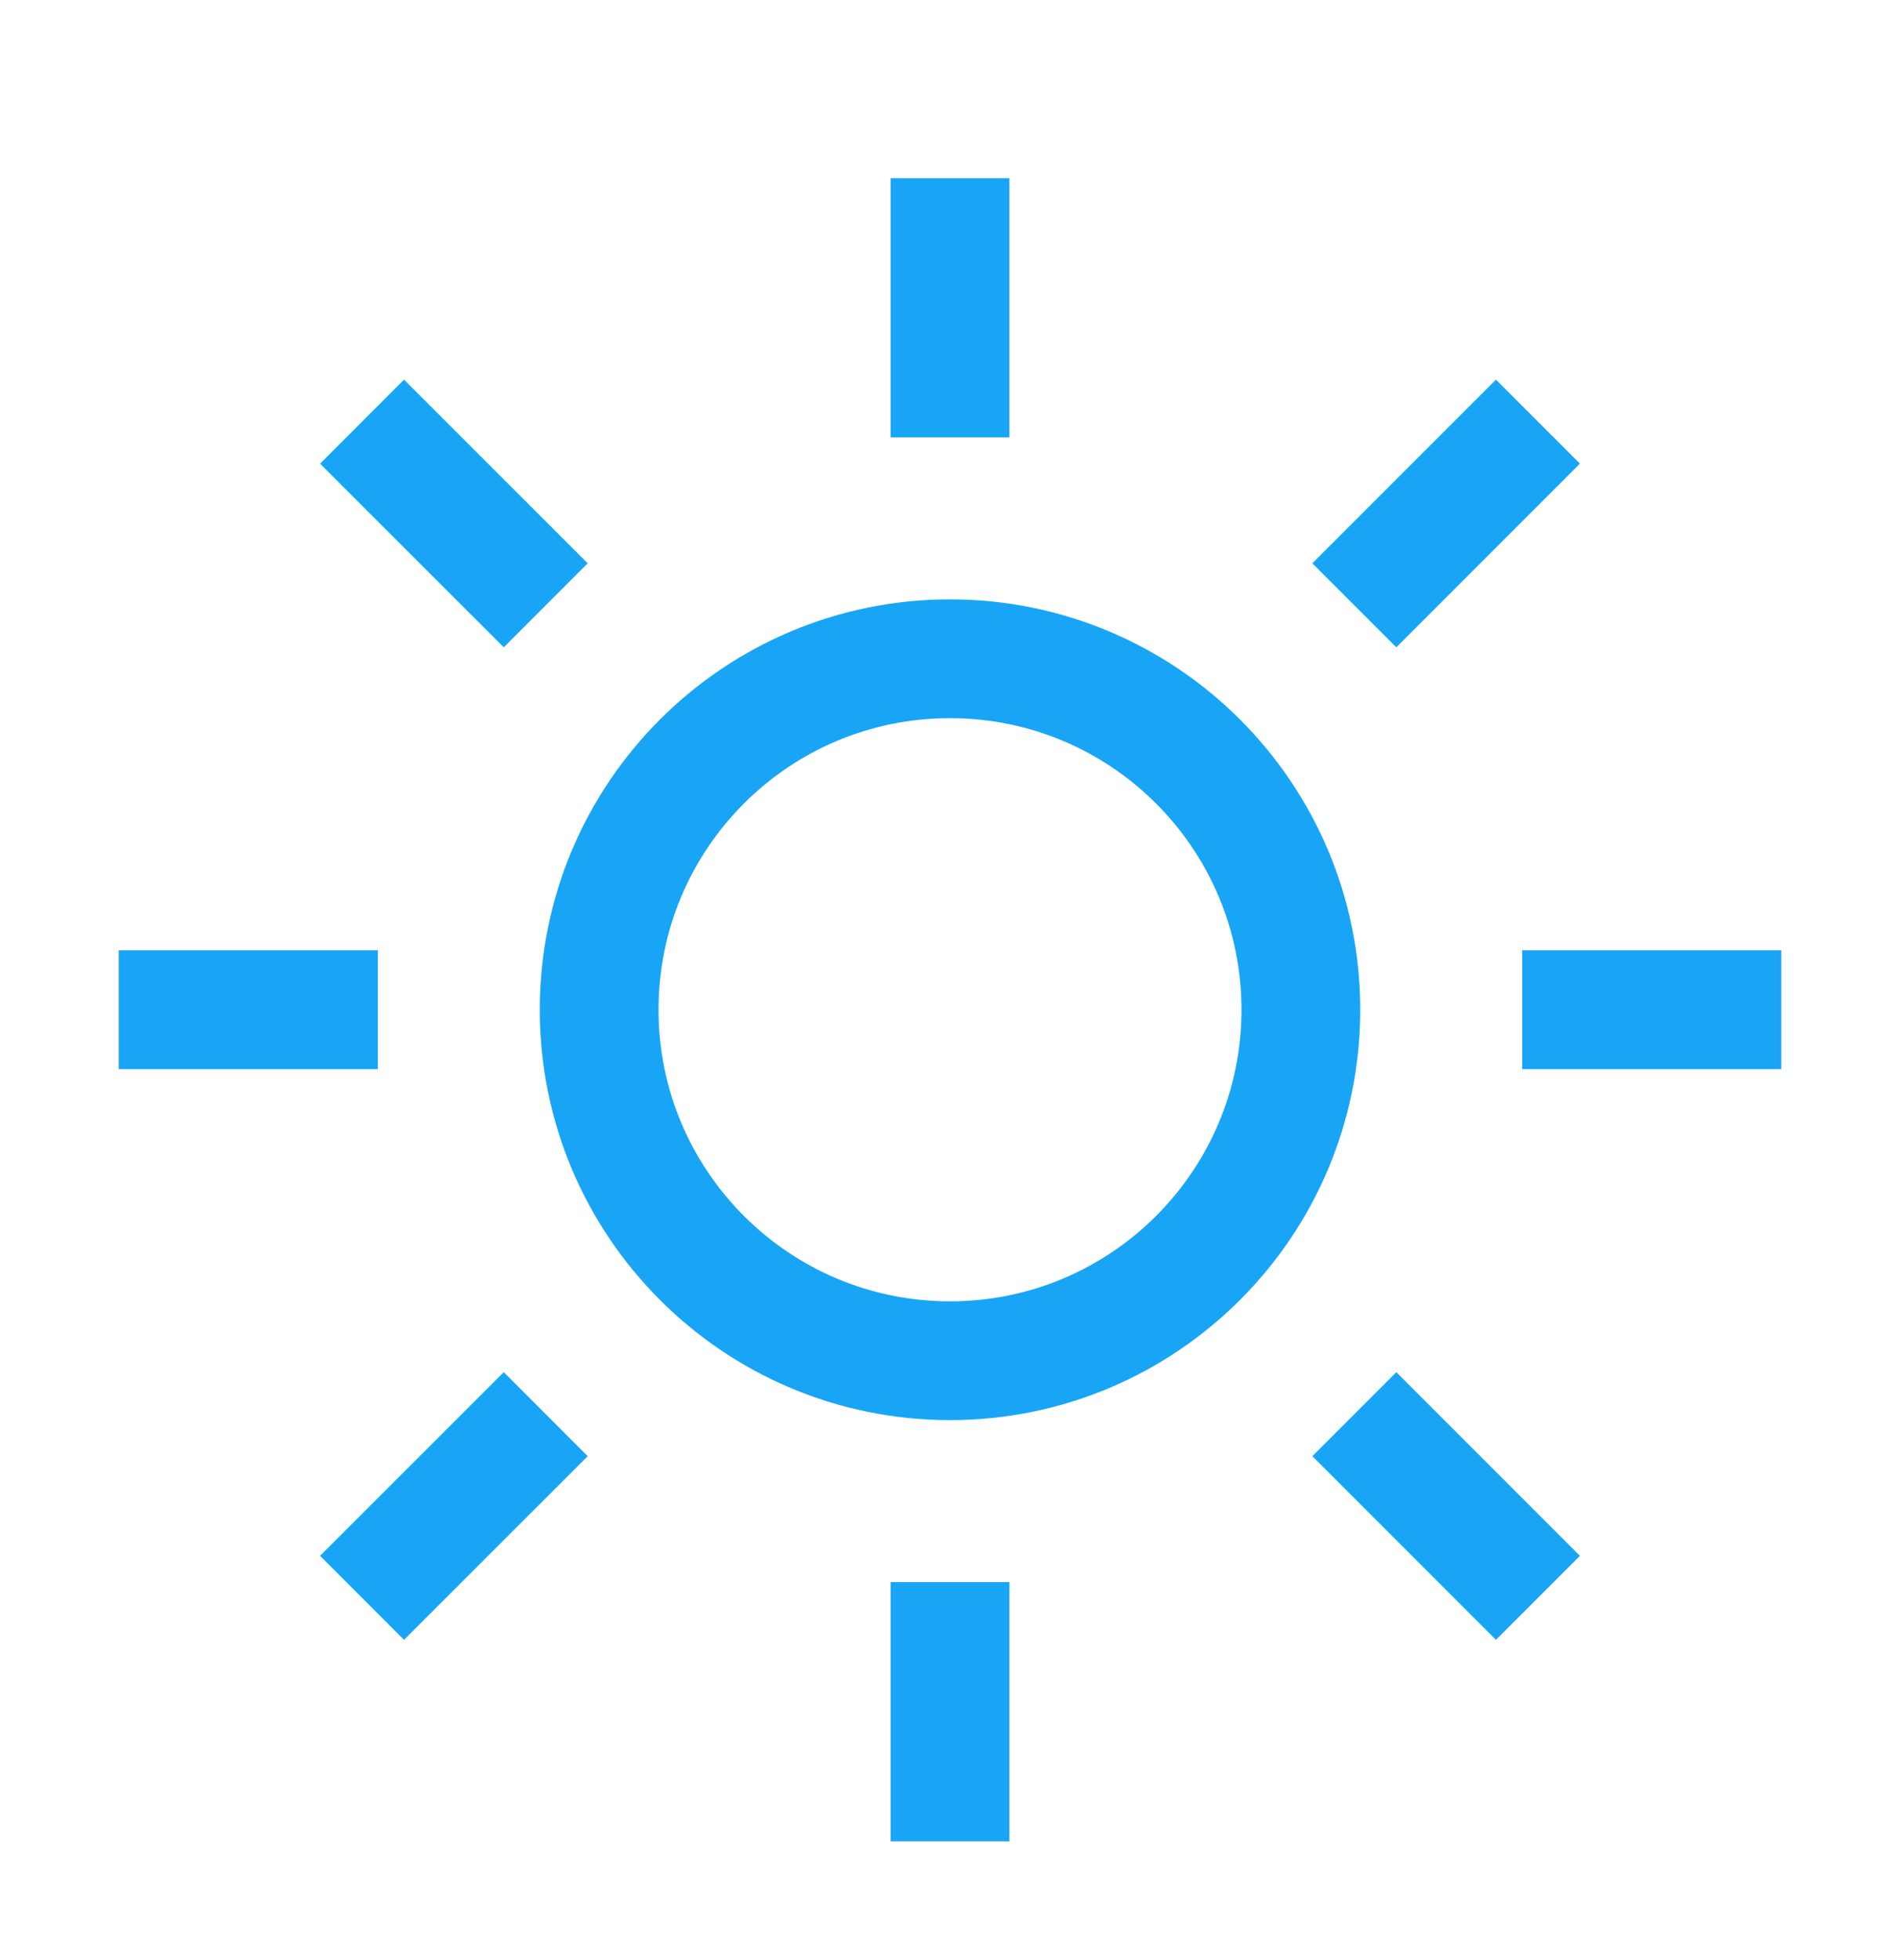
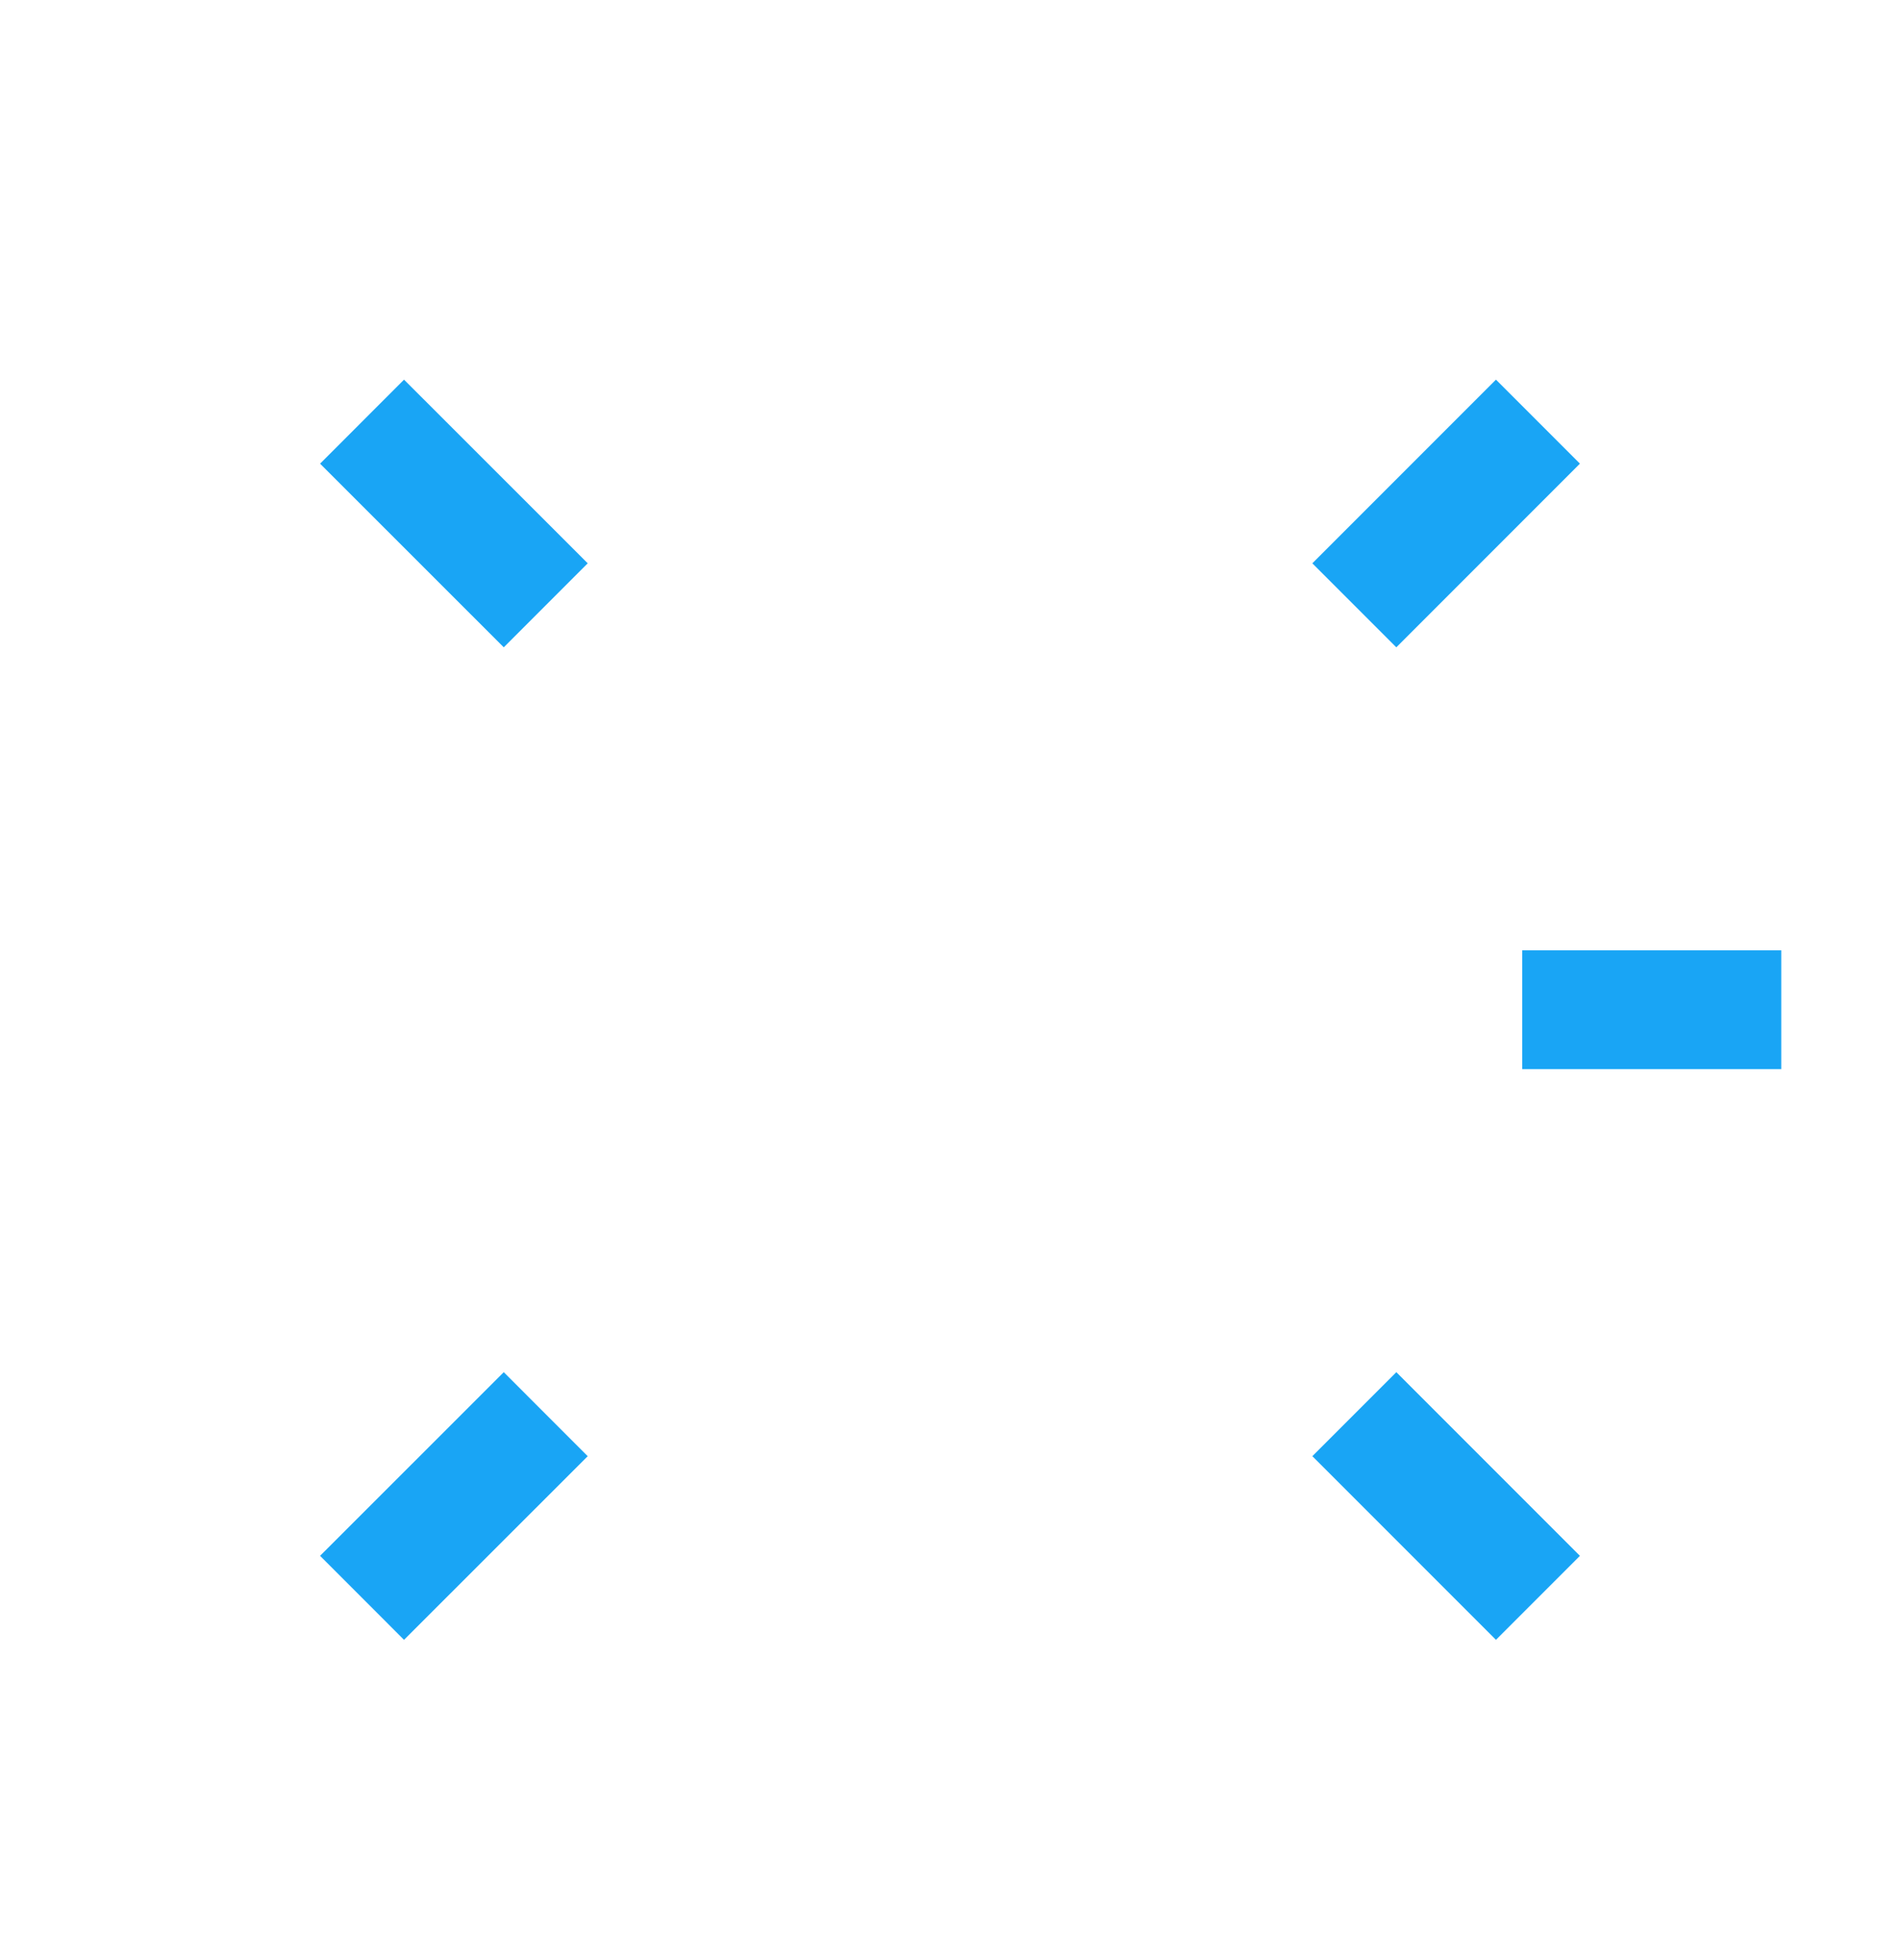
<svg xmlns="http://www.w3.org/2000/svg" width="32" height="33" viewBox="0 0 32 33" fill="none">
-   <path d="M16 22.909C19.263 22.909 21.909 20.263 21.909 17C21.909 13.736 19.263 11.091 16 11.091C12.736 11.091 10.091 13.736 10.091 17C10.091 20.263 12.736 22.909 16 22.909Z" stroke="#19A5F5" stroke-width="2" stroke-linecap="square" stroke-linejoin="round" />
-   <path d="M16 4V6.364" stroke="#19A5F5" stroke-width="2" stroke-linecap="square" stroke-linejoin="round" />
-   <path d="M16 27.636V30" stroke="#19A5F5" stroke-width="2" stroke-linecap="square" stroke-linejoin="round" />
  <path d="M6.805 7.806L8.484 9.484" stroke="#19A5F5" stroke-width="2" stroke-linecap="square" stroke-linejoin="round" />
  <path d="M23.517 24.516L25.195 26.194" stroke="#19A5F5" stroke-width="2" stroke-linecap="square" stroke-linejoin="round" />
-   <path d="M3 17H5.364" stroke="#19A5F5" stroke-width="2" stroke-linecap="square" stroke-linejoin="round" />
  <path d="M26.637 17H29" stroke="#19A5F5" stroke-width="2" stroke-linecap="square" stroke-linejoin="round" />
  <path d="M6.805 26.194L8.484 24.516" stroke="#19A5F5" stroke-width="2" stroke-linecap="square" stroke-linejoin="round" />
  <path d="M23.517 9.484L25.195 7.806" stroke="#19A5F5" stroke-width="2" stroke-linecap="square" stroke-linejoin="round" />
</svg>